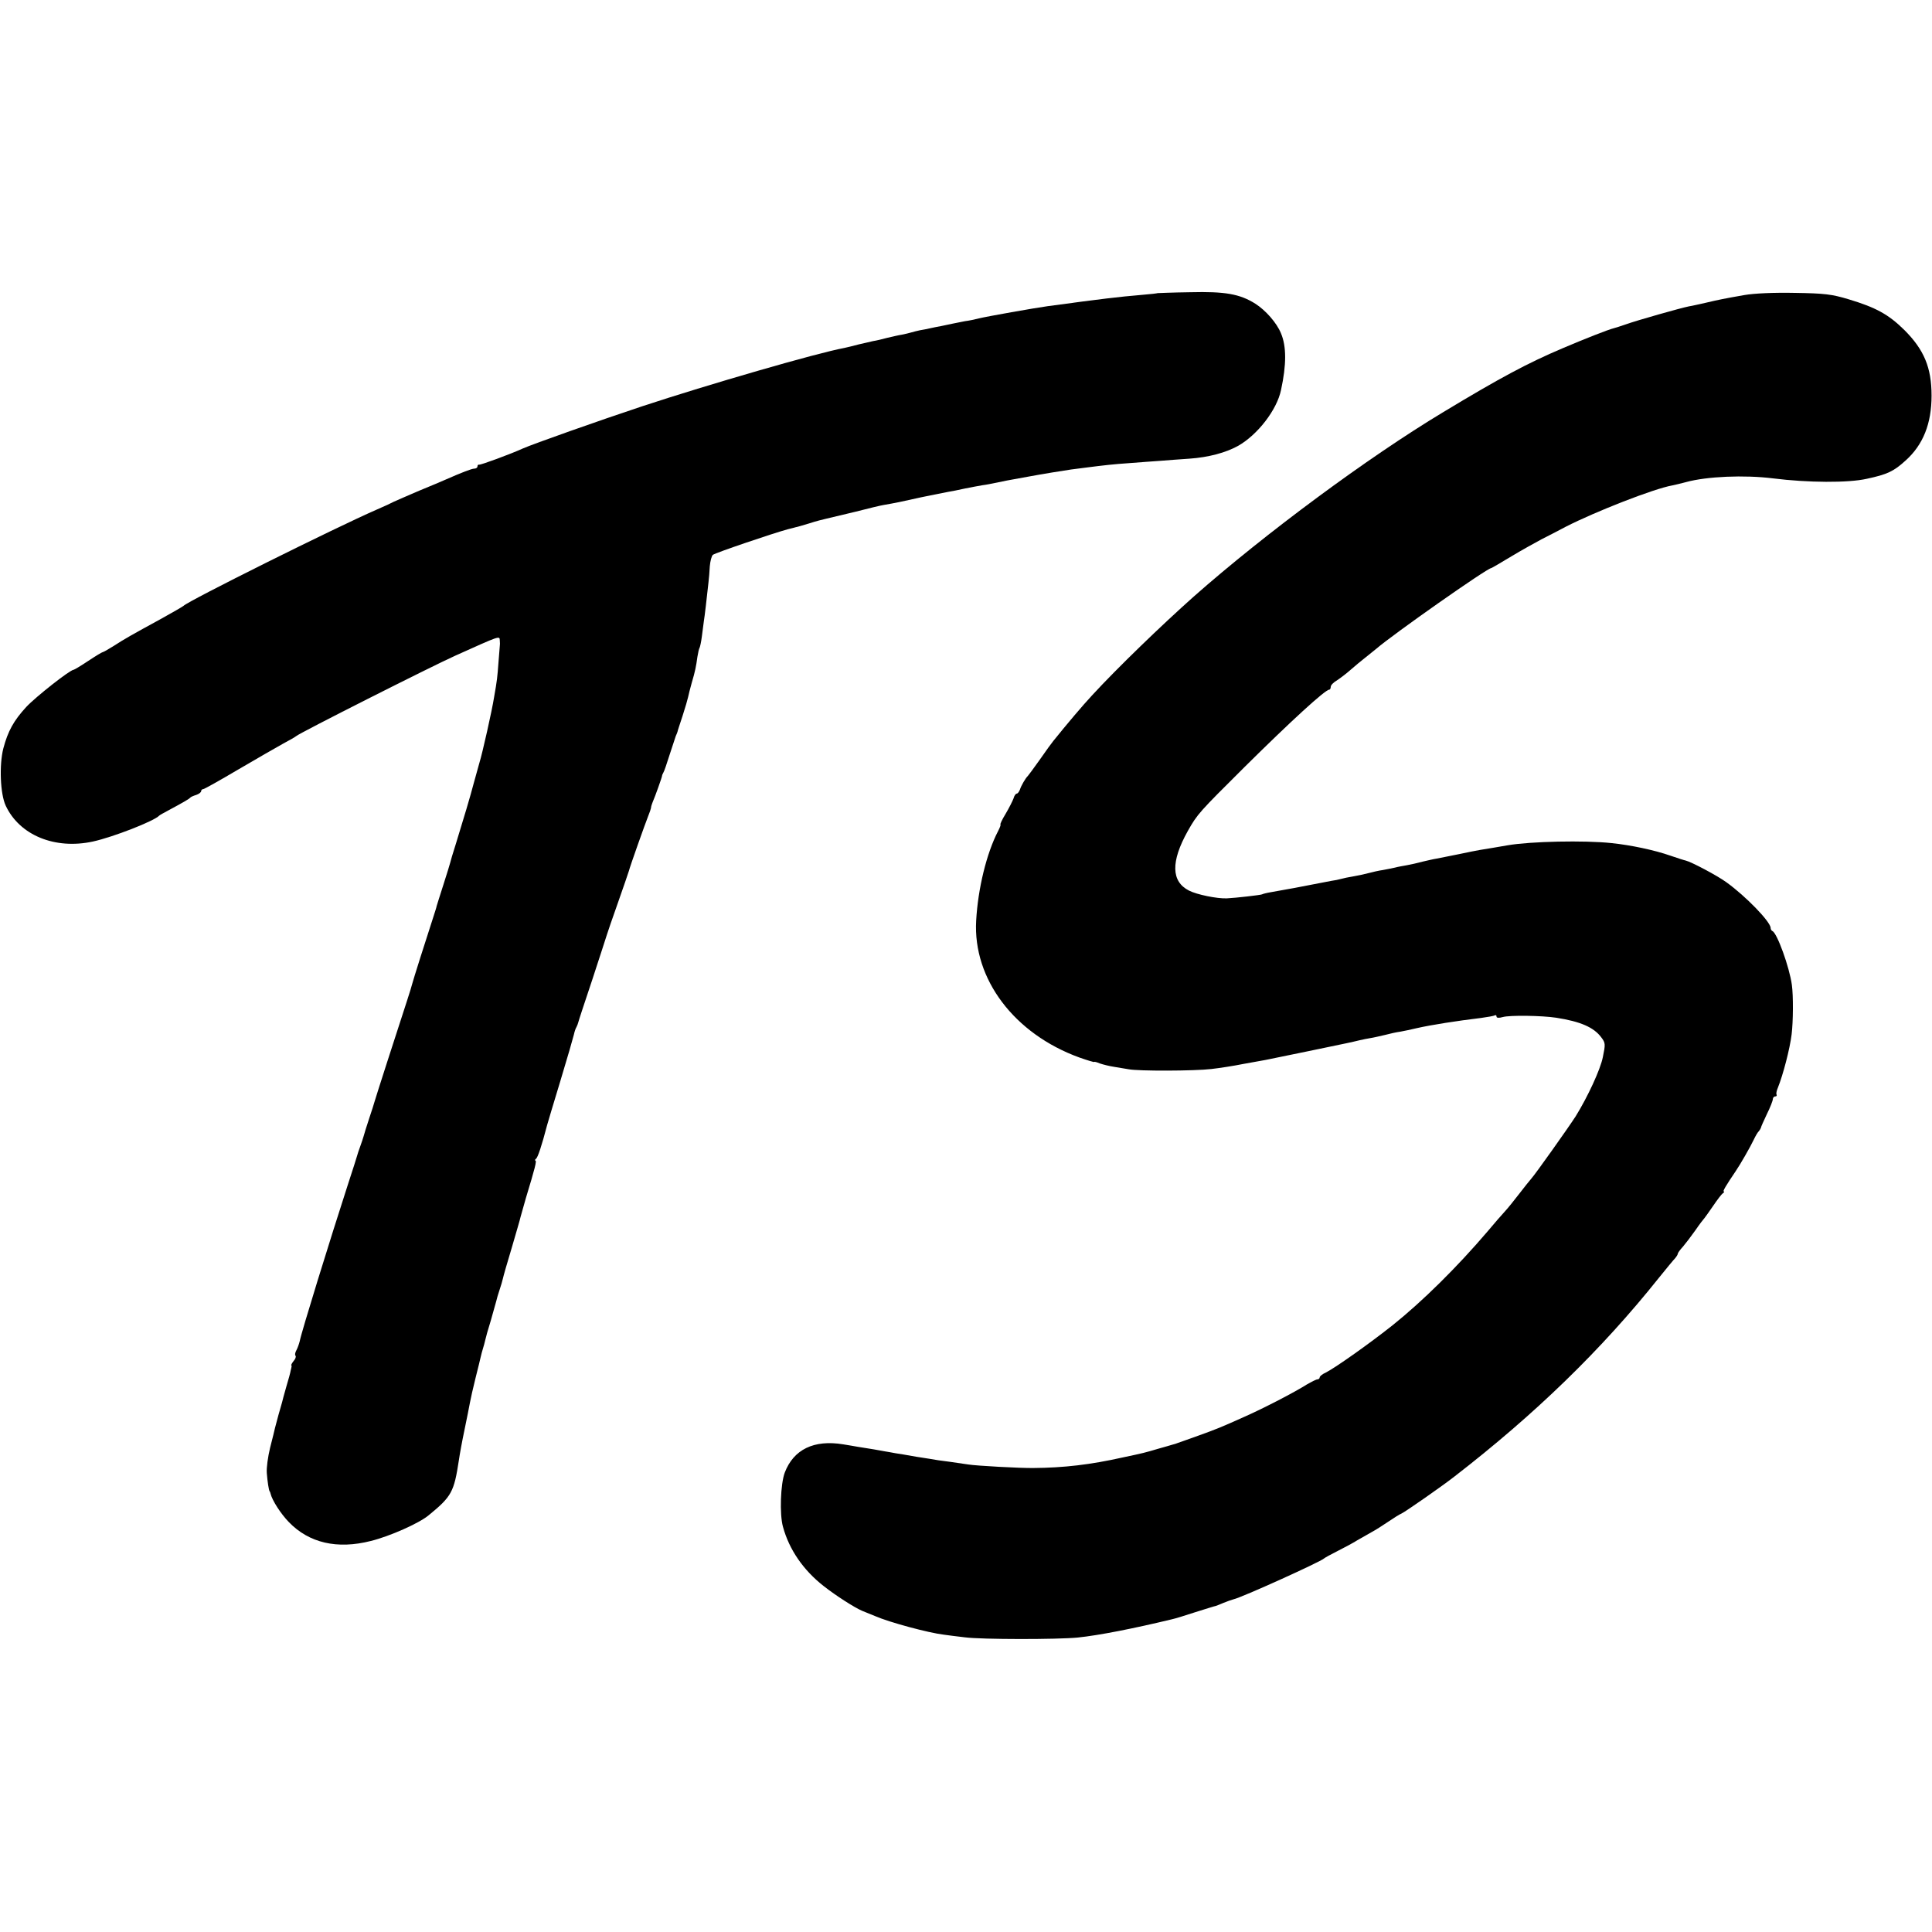
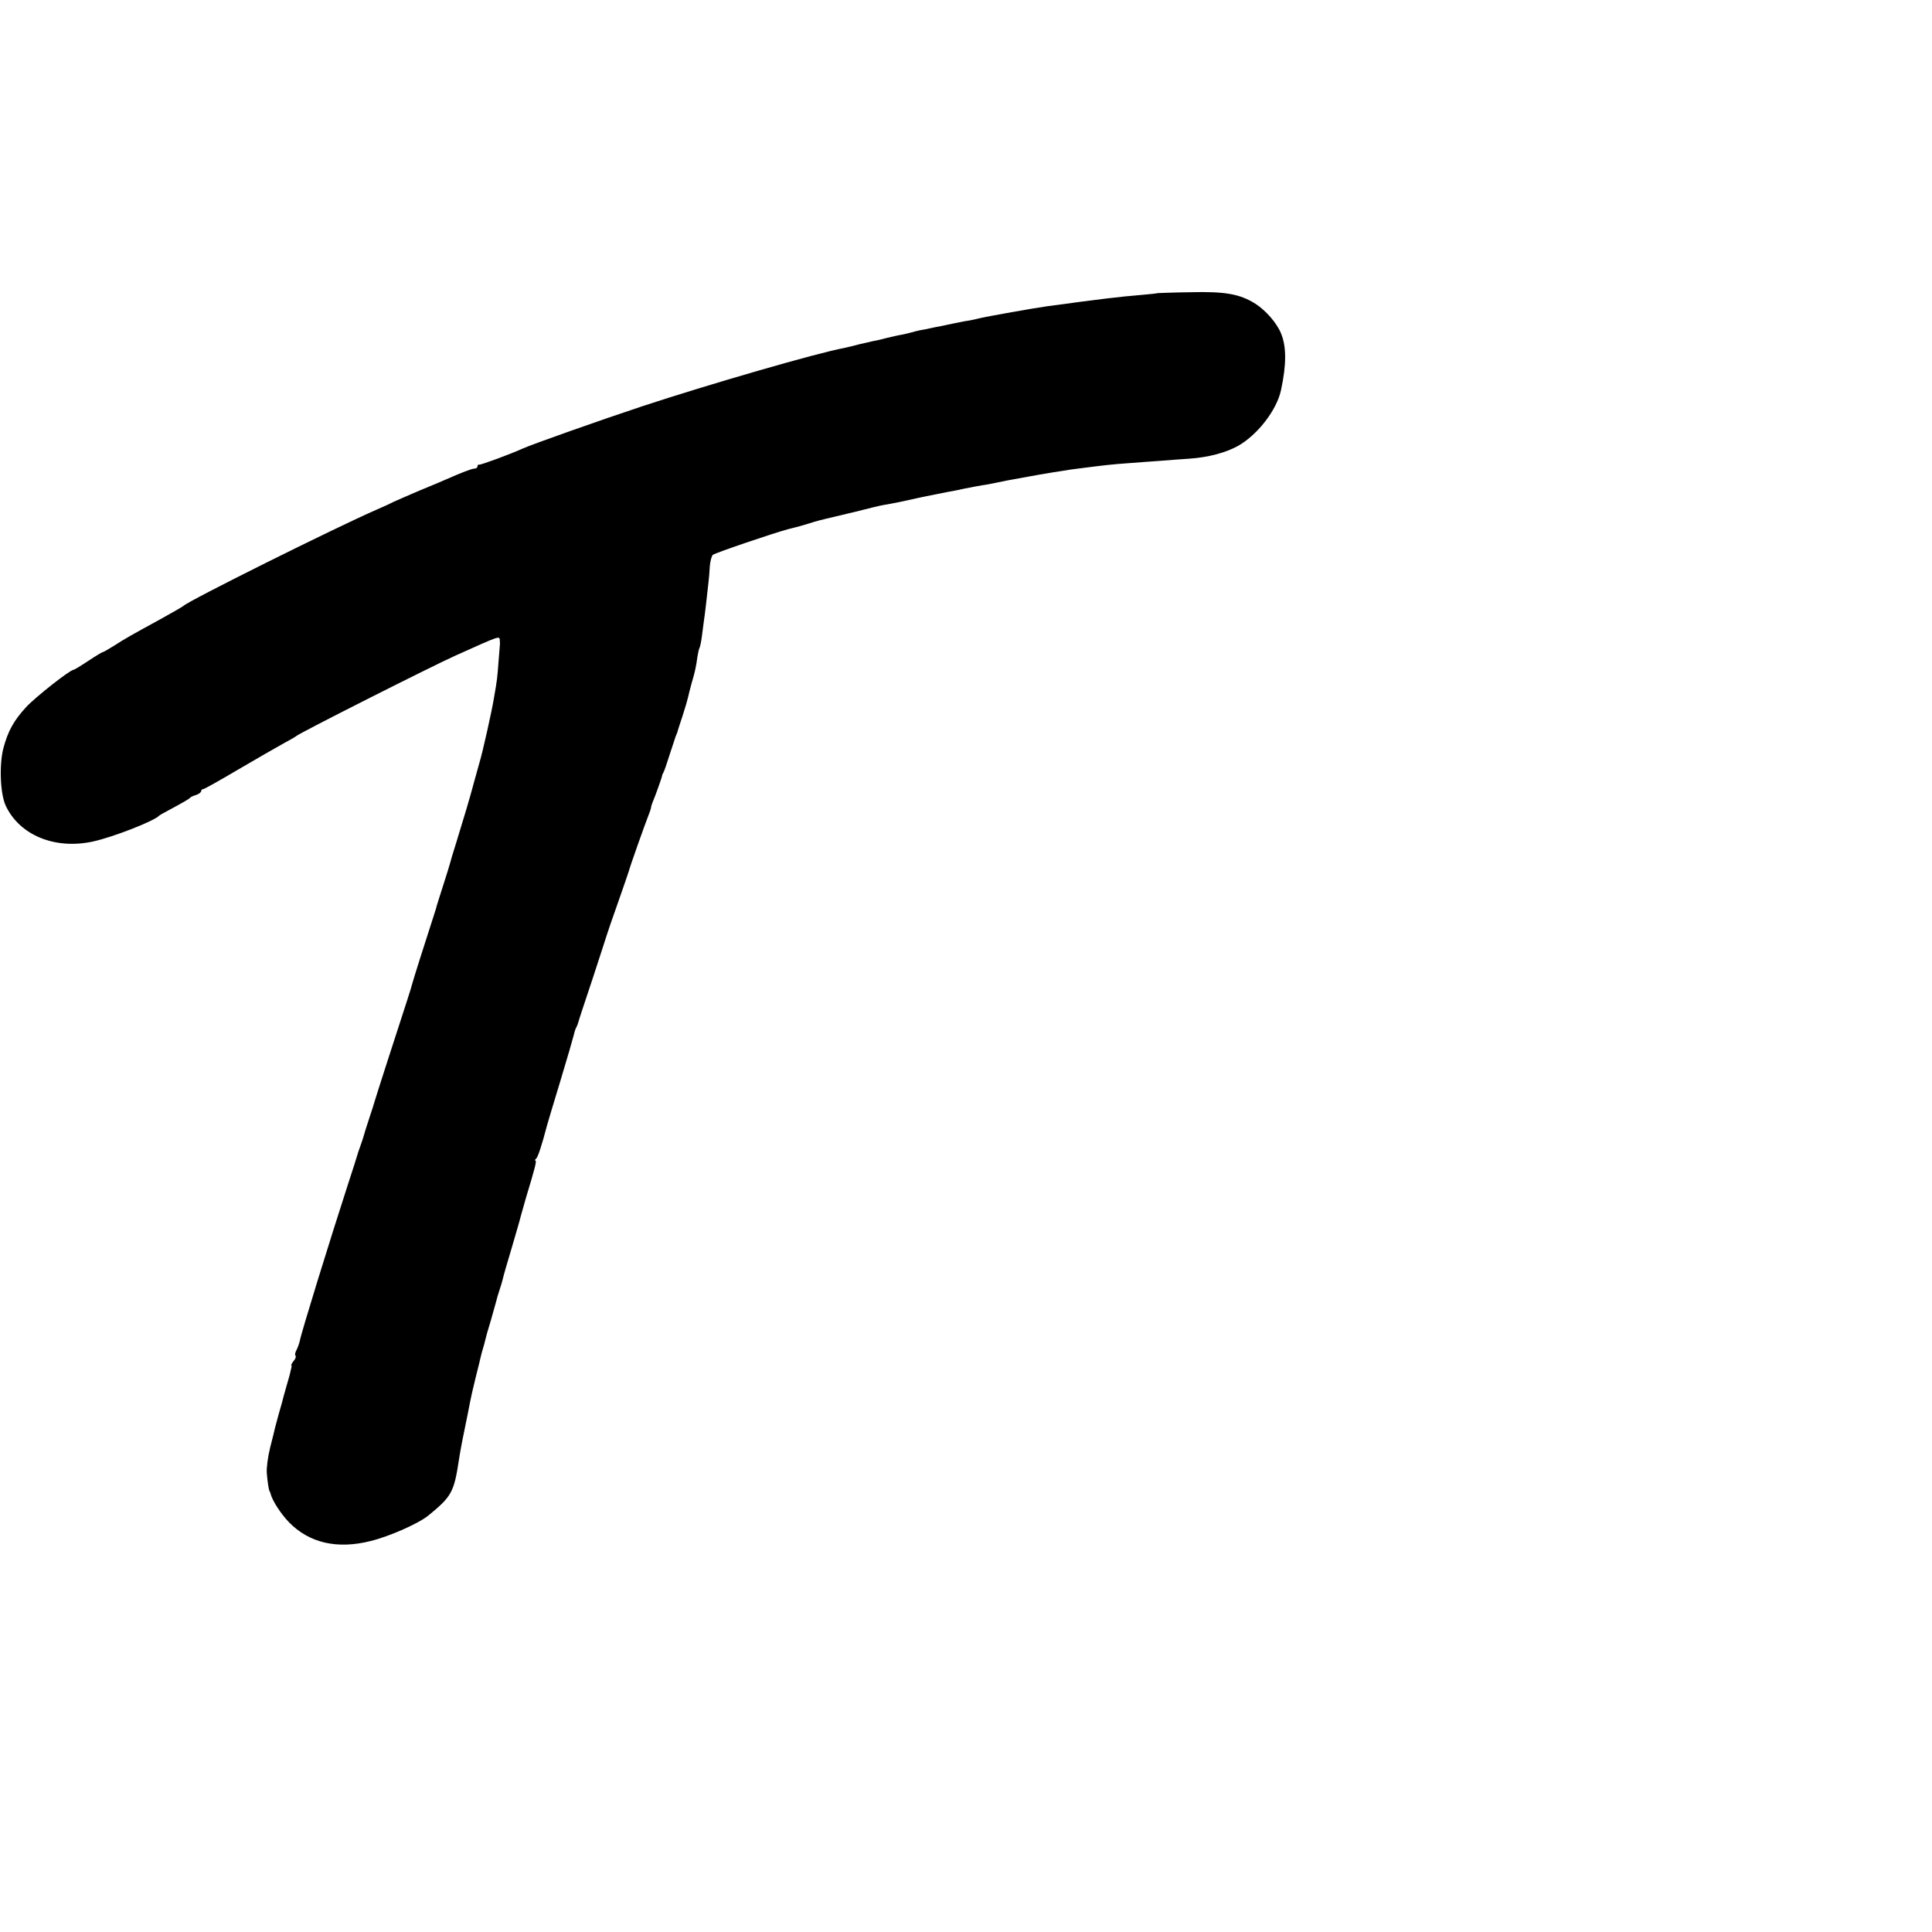
<svg xmlns="http://www.w3.org/2000/svg" version="1.0" width="874pt" height="874pt" viewBox="0 0 874 874" preserveAspectRatio="xMidYMid meet">
  <g transform="translate(0,874) scale(0.1,-0.1)" fill="#000000" stroke="none">
    <path d="M5237 7414 c-1 -1 -33 -5 -72 -8 -106 -9 -181 -18 -425 -51 -59 -8 -278 -47 -310 -55 -19 -5 -48 -11 -65 -13 -16 -3 -41 -8 -55 -11 -14 -3 -37 -8 -52 -11 -16 -3 -38 -7 -50 -10 -13 -3 -33 -7 -46 -9 -13 -3 -31 -7 -40 -10 -9 -3 -28 -7 -42 -10 -14 -2 -43 -9 -65 -14 -22 -6 -51 -13 -65 -15 -14 -3 -43 -10 -65 -15 -22 -6 -51 -13 -65 -16 -125 -23 -618 -166 -915 -264 -196 -65 -495 -171 -540 -191 -57 -26 -191 -75 -197 -73 -5 1 -8 -2 -8 -8 0 -5 -6 -10 -14 -10 -12 0 -56 -17 -131 -50 -11 -5 -65 -28 -119 -50 -54 -23 -106 -46 -115 -50 -9 -5 -43 -21 -76 -35 -186 -81 -857 -415 -875 -436 -3 -3 -50 -30 -104 -60 -130 -71 -162 -89 -213 -122 -24 -15 -45 -27 -48 -27 -3 0 -33 -18 -66 -40 -33 -22 -63 -40 -66 -40 -16 0 -171 -122 -214 -168 -57 -62 -83 -109 -104 -188 -19 -75 -14 -206 11 -259 63 -134 223 -199 394 -162 92 20 278 93 300 117 3 3 21 13 40 23 65 35 95 52 100 58 3 4 15 9 28 13 12 4 22 12 22 17 0 5 4 9 9 9 5 0 76 40 159 89 82 48 174 101 203 117 30 16 56 31 59 34 11 12 611 315 720 364 205 92 200 91 201 68 1 -9 1 -20 0 -24 0 -4 -3 -38 -6 -75 -5 -67 -6 -79 -20 -158 -9 -58 -53 -254 -66 -295 -5 -19 -17 -60 -25 -90 -17 -65 -47 -165 -81 -275 -14 -44 -26 -84 -27 -90 -1 -5 -15 -50 -31 -100 -16 -49 -29 -92 -30 -95 0 -3 -6 -21 -12 -40 -35 -107 -95 -297 -98 -310 -2 -8 -12 -42 -23 -75 -42 -128 -146 -451 -148 -460 -1 -5 -12 -39 -24 -75 -12 -36 -23 -72 -25 -80 -2 -8 -9 -28 -15 -45 -6 -16 -13 -37 -15 -45 -2 -8 -20 -64 -40 -125 -82 -253 -212 -673 -219 -712 -3 -12 -9 -30 -15 -41 -6 -11 -8 -22 -4 -25 3 -4 0 -14 -8 -23 -8 -10 -13 -19 -11 -21 1 -1 2 -4 1 -5 0 -2 -2 -10 -4 -18 -1 -8 -10 -41 -20 -74 -9 -32 -18 -64 -19 -70 -2 -6 -9 -31 -16 -56 -7 -25 -14 -52 -16 -60 -2 -8 -11 -48 -22 -89 -10 -41 -17 -92 -15 -115 3 -39 9 -78 13 -83 2 -2 3 -6 4 -10 7 -30 46 -91 83 -129 91 -94 218 -124 371 -85 85 21 218 80 261 116 104 85 115 105 137 250 3 22 14 83 25 135 11 52 22 109 25 125 3 17 14 66 25 110 11 44 22 88 24 98 2 10 7 27 10 37 3 10 8 27 10 37 2 10 13 50 25 88 11 39 22 79 25 89 2 10 9 33 15 51 6 18 13 41 15 51 2 10 20 73 40 139 19 66 38 129 40 140 3 11 14 49 24 85 41 135 50 170 43 170 -4 0 -2 4 3 8 8 6 26 60 50 152 2 8 29 98 60 200 31 102 58 196 61 209 3 14 8 29 12 35 3 6 7 16 8 21 1 6 30 93 64 195 33 102 63 192 65 200 2 8 25 74 50 145 25 72 48 137 50 145 4 18 74 215 88 250 6 14 11 30 12 35 0 6 4 17 7 25 13 30 43 115 43 120 0 3 3 10 6 15 4 6 16 42 28 80 13 39 25 77 28 85 4 8 7 17 8 20 0 3 11 35 23 72 12 37 23 75 25 85 2 10 9 38 16 63 16 54 20 75 26 119 3 18 7 37 10 41 2 4 7 26 10 50 3 23 7 54 9 69 4 24 13 102 21 176 2 17 5 49 6 73 2 23 8 47 14 52 11 9 273 98 340 116 17 4 32 8 35 9 3 0 30 8 60 17 30 10 66 19 80 22 14 3 72 17 130 31 58 15 116 29 130 31 42 7 91 17 143 29 12 3 33 7 47 10 14 3 36 7 50 10 14 3 36 7 50 10 14 2 48 9 75 15 28 6 64 12 80 15 17 2 41 7 55 10 43 9 74 15 109 21 18 3 43 8 55 10 42 8 152 26 181 30 17 2 48 6 70 9 78 10 121 15 195 20 41 3 102 8 135 10 33 3 94 7 135 10 87 6 165 27 221 58 88 50 175 162 194 252 25 115 25 198 0 257 -19 47 -69 104 -116 134 -70 44 -136 56 -295 52 -80 -1 -146 -4 -147 -4z" />
-     <path d="M7890 7405 c-91 -16 -111 -20 -175 -35 -27 -6 -61 -14 -75 -16 -36 -7 -237 -64 -284 -81 -23 -8 -48 -16 -56 -18 -22 -5 -134 -49 -230 -90 -158 -67 -282 -133 -542 -290 -339 -204 -804 -548 -1128 -834 -147 -131 -345 -322 -460 -447 -42 -45 -113 -129 -175 -206 -6 -7 -33 -44 -60 -83 -27 -38 -52 -72 -55 -75 -10 -9 -31 -45 -36 -62 -4 -10 -10 -18 -14 -18 -5 0 -12 -10 -15 -22 -4 -11 -20 -43 -36 -70 -16 -26 -26 -48 -23 -48 2 0 -2 -13 -11 -30 -52 -100 -91 -260 -99 -405 -15 -264 172 -512 467 -619 37 -13 67 -22 67 -20 0 2 12 -1 26 -7 15 -5 43 -12 63 -15 20 -3 50 -8 66 -11 44 -9 300 -8 375 1 35 4 101 14 145 23 44 8 89 16 100 18 11 2 99 20 195 40 183 38 189 39 230 49 14 3 36 8 50 10 14 2 43 9 65 14 22 6 54 13 70 15 17 3 50 10 75 16 66 15 182 33 290 46 30 4 58 9 63 12 4 2 7 0 7 -6 0 -6 11 -7 28 -2 31 9 176 7 242 -3 109 -17 170 -43 204 -89 19 -25 19 -31 7 -89 -11 -56 -68 -179 -123 -268 -30 -47 -184 -264 -200 -281 -7 -8 -32 -39 -55 -69 -23 -30 -52 -66 -65 -80 -13 -14 -48 -54 -78 -90 -138 -162 -295 -317 -430 -425 -102 -81 -257 -191 -302 -214 -16 -7 -28 -17 -28 -22 0 -5 -5 -9 -10 -9 -6 0 -27 -11 -48 -23 -55 -35 -196 -108 -282 -146 -109 -49 -127 -56 -210 -86 -41 -15 -82 -29 -90 -32 -8 -3 -19 -7 -25 -8 -5 -2 -35 -10 -66 -19 -61 -18 -64 -19 -159 -39 -147 -33 -268 -47 -405 -48 -58 -1 -259 10 -295 16 -69 10 -108 16 -135 19 -16 3 -61 10 -100 16 -38 7 -81 14 -95 16 -14 3 -34 6 -45 8 -20 4 -78 14 -125 21 -14 3 -43 7 -65 11 -133 22 -225 -23 -265 -128 -19 -51 -24 -188 -8 -245 28 -103 92 -196 184 -268 56 -44 139 -97 174 -112 8 -3 35 -14 59 -24 64 -28 242 -76 311 -84 19 -3 62 -8 95 -12 76 -10 418 -10 510 -1 97 10 254 41 428 83 10 2 57 16 105 32 48 15 89 28 92 28 3 1 19 7 35 14 17 7 37 14 45 16 35 7 395 170 410 185 3 3 30 18 60 33 30 15 71 37 90 49 19 11 49 28 65 37 17 9 50 30 75 47 25 17 52 34 60 37 16 7 184 124 239 167 366 283 666 574 926 900 33 41 66 81 73 88 6 7 12 17 12 20 0 4 10 18 23 32 12 14 38 48 57 75 19 28 38 52 41 55 3 3 20 28 39 55 19 28 38 53 44 57 6 4 8 8 4 8 -6 0 10 27 54 92 20 29 67 111 82 143 8 17 18 34 23 38 4 5 8 12 9 15 0 4 13 32 27 62 15 30 27 61 27 68 0 6 5 12 11 12 5 0 8 3 6 8 -3 4 0 18 6 32 23 57 54 175 62 241 7 57 8 174 1 224 -11 80 -67 235 -88 243 -4 2 -8 8 -8 14 0 28 -113 144 -199 206 -42 31 -160 93 -185 99 -6 1 -37 11 -69 22 -71 25 -179 48 -267 57 -121 13 -366 8 -470 -10 -33 -6 -100 -17 -125 -21 -11 -2 -54 -10 -95 -19 -41 -8 -86 -17 -100 -20 -14 -2 -43 -9 -65 -14 -22 -6 -53 -13 -70 -16 -16 -3 -41 -7 -55 -11 -14 -3 -38 -8 -55 -11 -16 -2 -46 -9 -65 -14 -19 -5 -51 -12 -70 -15 -19 -3 -43 -8 -53 -11 -10 -3 -30 -7 -45 -9 -15 -3 -38 -7 -52 -10 -43 -9 -183 -35 -220 -41 -19 -3 -38 -8 -41 -10 -6 -3 -117 -16 -159 -18 -44 -2 -136 17 -171 35 -81 41 -83 131 -6 269 44 78 51 85 257 290 210 208 365 350 383 350 4 0 7 6 7 13 0 7 12 20 28 29 15 10 43 31 62 48 19 17 51 43 70 58 19 15 40 32 46 37 75 65 502 365 520 365 2 0 43 24 91 53 48 29 110 63 136 77 27 14 77 39 110 57 135 69 398 172 482 187 11 2 39 9 62 15 95 26 264 33 393 17 159 -20 341 -21 425 -2 93 20 121 33 176 83 79 71 117 167 117 293 0 127 -34 208 -123 297 -72 71 -129 102 -252 139 -76 23 -110 27 -243 29 -95 2 -184 -2 -230 -10z" />
  </g>
</svg>